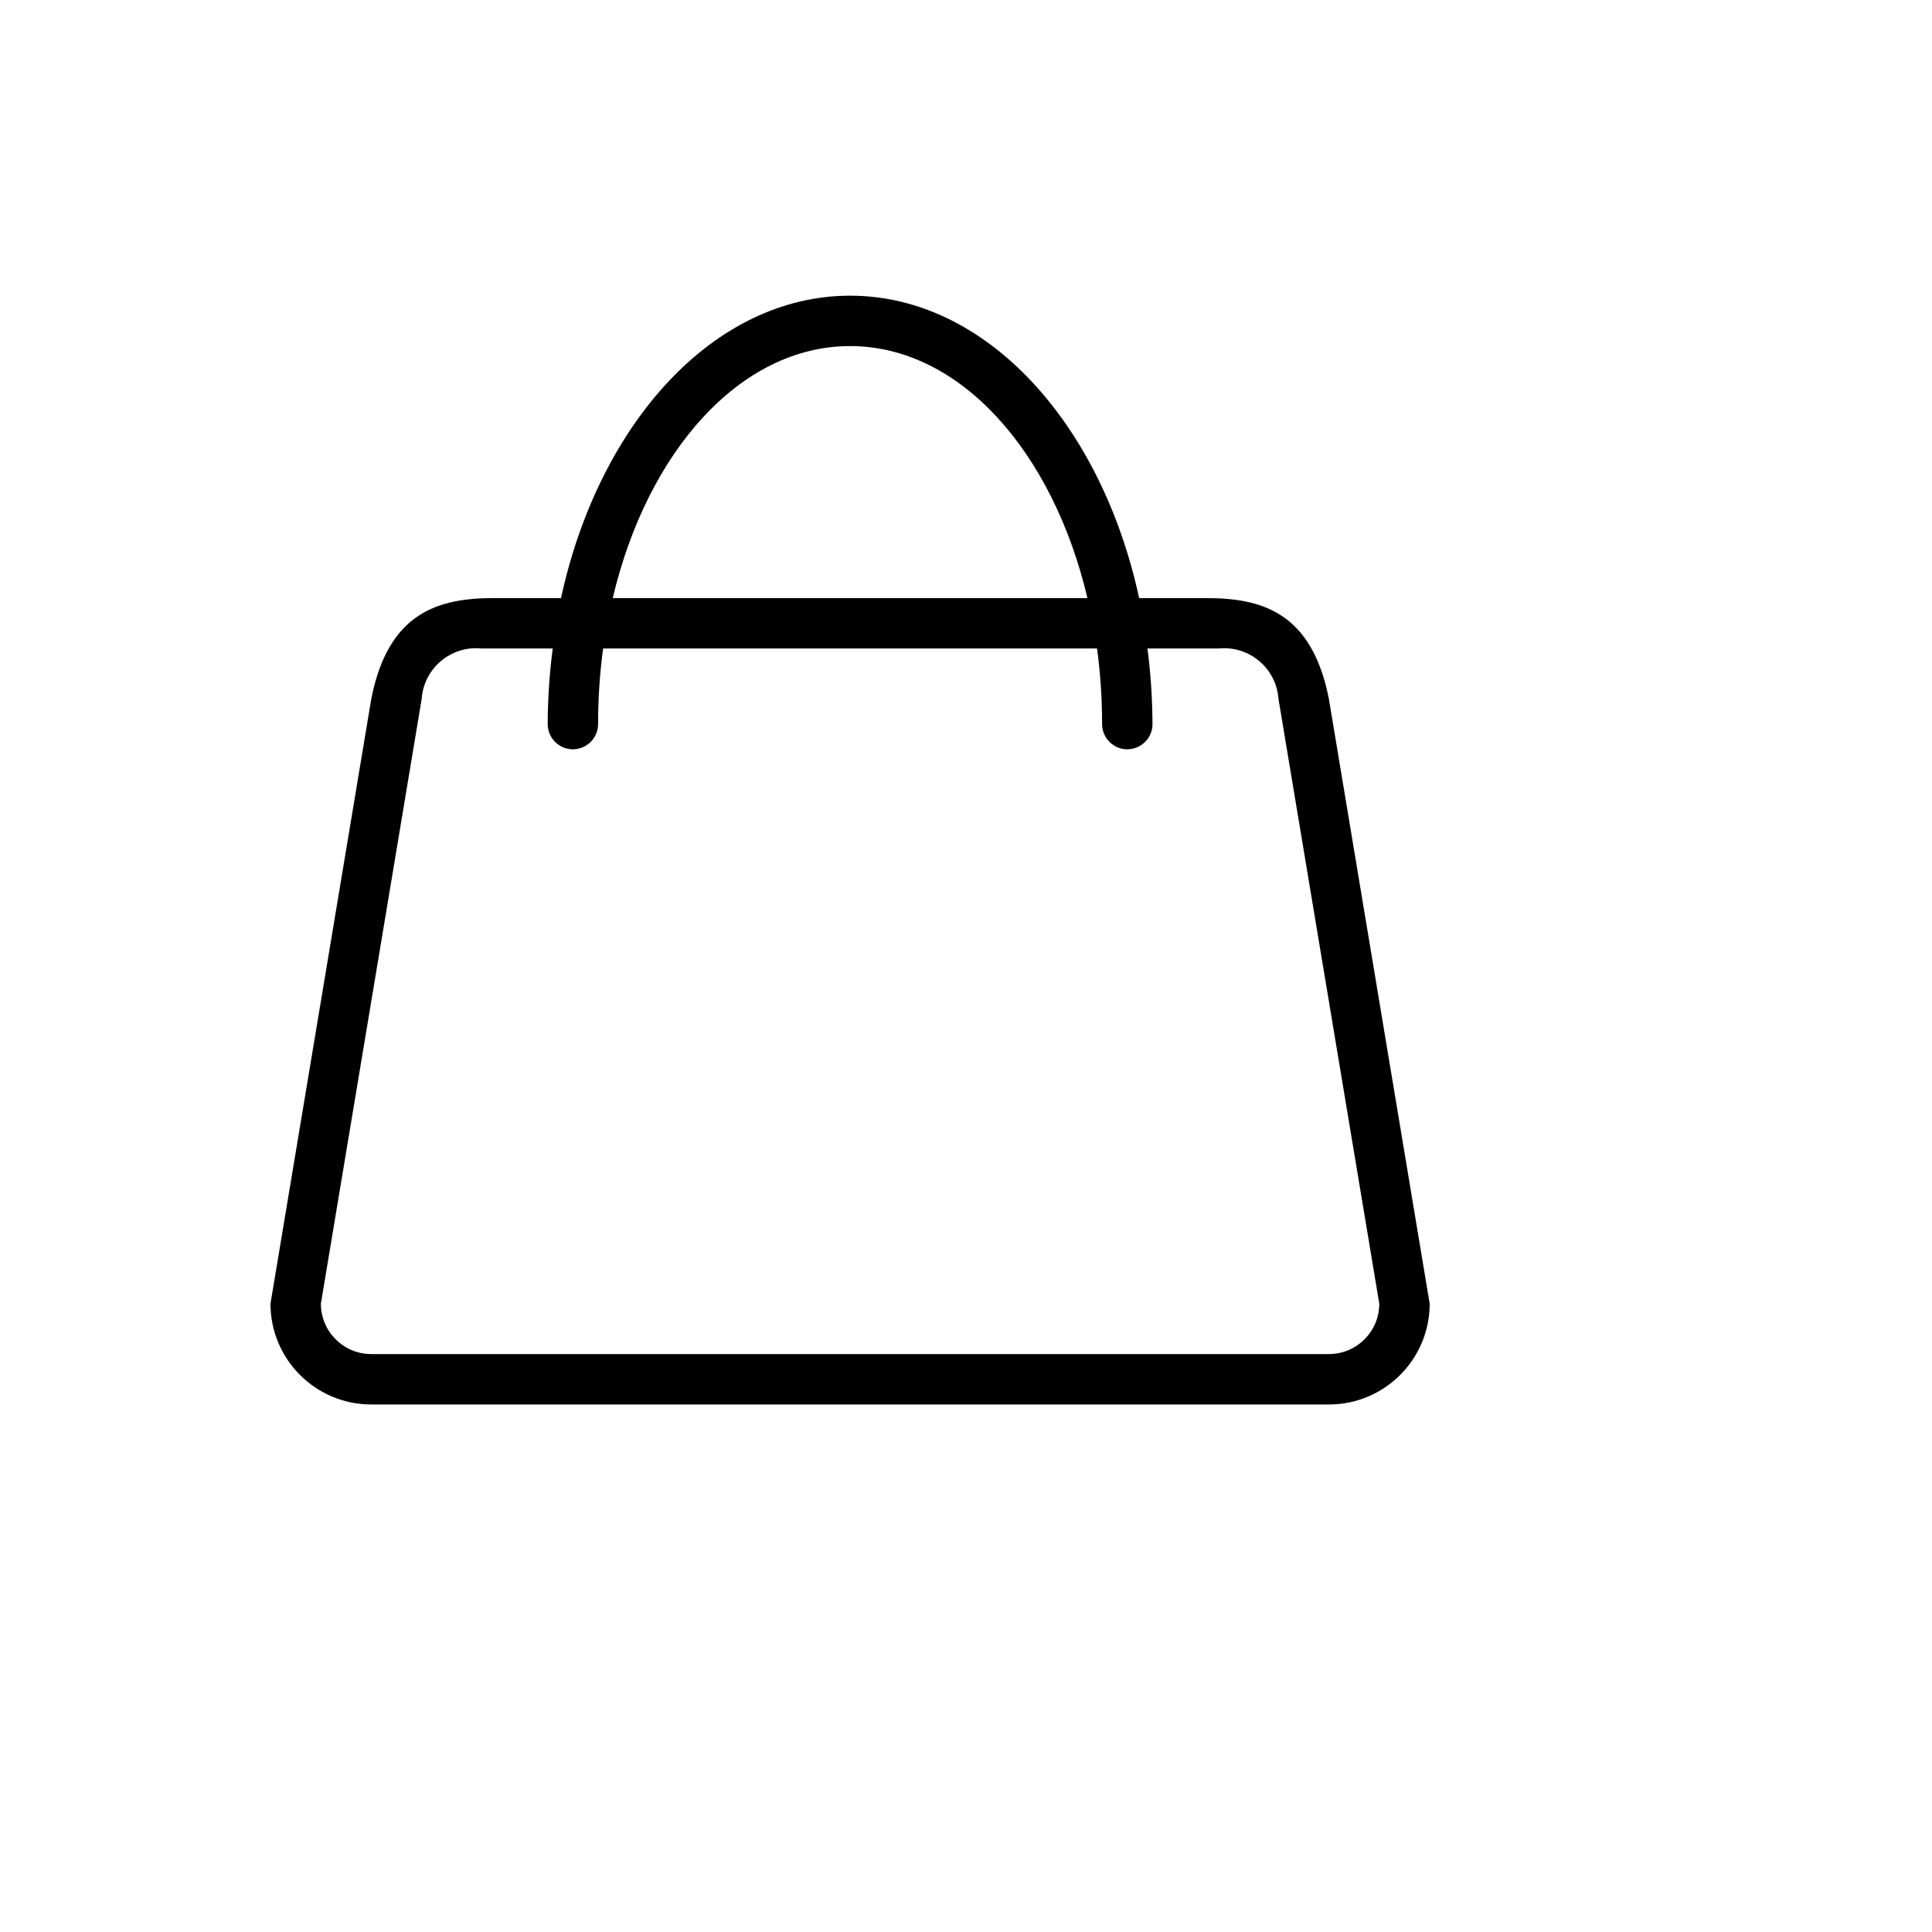
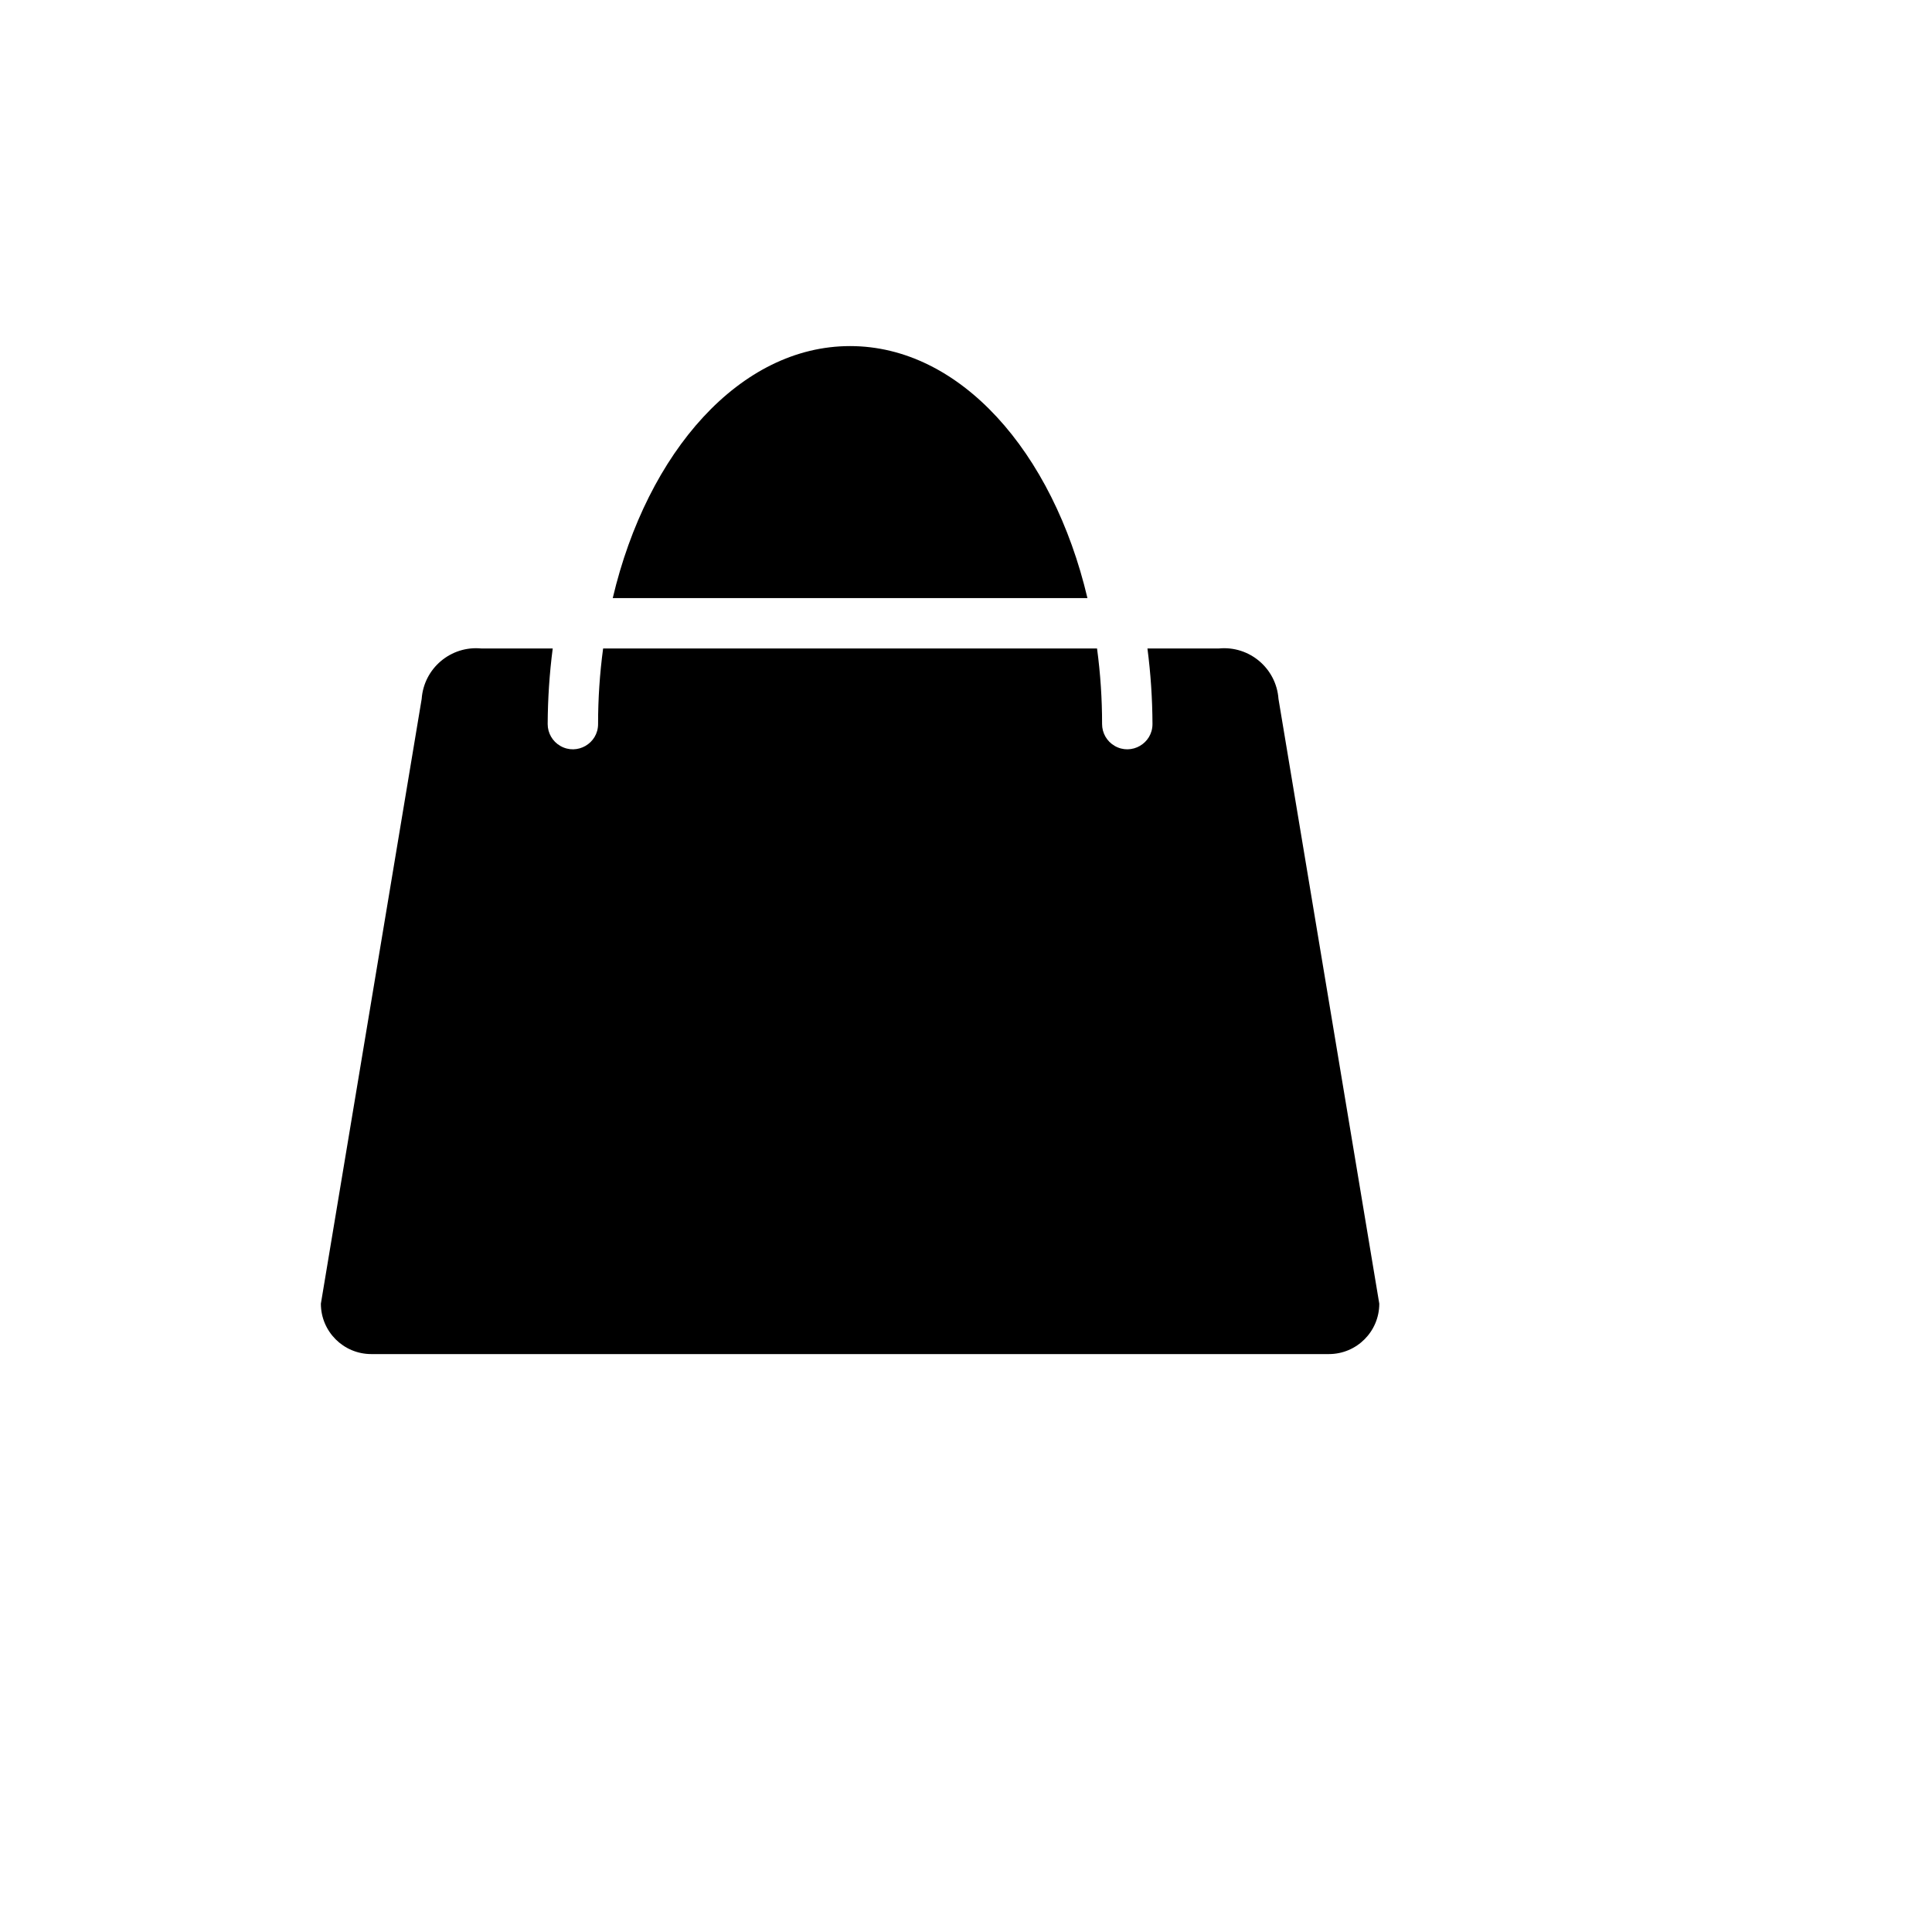
<svg xmlns="http://www.w3.org/2000/svg" version="1.1" width="100%" height="100%" id="svgWorkerArea" viewBox="-25 -25 625 625" style="background: white;">
  <defs id="defsdoc">
    <pattern id="patternBool" x="0" y="0" width="10" height="10" patternUnits="userSpaceOnUse" patternTransform="rotate(35)">
-       <circle cx="5" cy="5" r="4" style="stroke: none;fill: #ff000070;" />
-     </pattern>
+       </pattern>
  </defs>
  <g id="fileImp-418023957" class="cosito">
-     <path id="pathImp-340959962" fill-rule="evenodd" class="grouped" d="M404.891 429.348C404.891 429.348 95.109 429.348 95.109 429.348 77.1 429.348 62.5 414.748 62.5 396.739 62.5 396.739 95.109 201.087 95.109 201.087 100.636 173.027 116.859 168.478 134.867 168.478 134.867 168.478 156.486 168.478 156.486 168.478 168.78 111.837 205.978 70.652 250 70.652 294.022 70.652 331.22 111.837 343.514 168.478 343.514 168.478 365.133 168.478 365.133 168.478 383.141 168.478 399.372 173.027 404.891 201.087 404.891 201.087 437.5 396.739 437.5 396.739 437.5 414.748 422.9 429.348 404.891 429.348 404.891 429.348 404.891 429.348 404.891 429.348M250 86.957C214.522 86.957 184.416 121.016 173.223 168.478 173.223 168.478 326.785 168.478 326.785 168.478 315.584 121.016 285.486 86.957 250 86.957 250 86.957 250 86.957 250 86.957M388.587 201.087C387.882 191.184 379.147 183.812 369.266 184.783 369.266 184.783 346.196 184.783 346.196 184.783 347.251 192.892 347.796 201.061 347.826 209.239 347.826 215.515 341.033 219.437 335.598 216.299 333.076 214.843 331.522 212.152 331.522 209.239 331.531 201.059 330.985 192.888 329.891 184.783 329.891 184.783 170.109 184.783 170.109 184.783 169.019 192.889 168.473 201.06 168.478 209.239 168.478 215.515 161.685 219.437 156.25 216.299 153.728 214.843 152.174 212.152 152.174 209.239 152.209 201.061 152.753 192.893 153.804 184.783 153.804 184.783 130.726 184.783 130.726 184.783 120.848 183.817 112.118 191.187 111.413 201.087 111.413 201.087 78.804 396.739 78.804 396.739 78.804 405.744 86.104 413.043 95.109 413.043 95.109 413.043 404.891 413.043 404.891 413.043 413.896 413.043 421.196 405.744 421.196 396.739 421.196 396.739 388.587 201.087 388.587 201.087" />
+     <path id="pathImp-340959962" fill-rule="evenodd" class="grouped" d="M404.891 429.348M250 86.957C214.522 86.957 184.416 121.016 173.223 168.478 173.223 168.478 326.785 168.478 326.785 168.478 315.584 121.016 285.486 86.957 250 86.957 250 86.957 250 86.957 250 86.957M388.587 201.087C387.882 191.184 379.147 183.812 369.266 184.783 369.266 184.783 346.196 184.783 346.196 184.783 347.251 192.892 347.796 201.061 347.826 209.239 347.826 215.515 341.033 219.437 335.598 216.299 333.076 214.843 331.522 212.152 331.522 209.239 331.531 201.059 330.985 192.888 329.891 184.783 329.891 184.783 170.109 184.783 170.109 184.783 169.019 192.889 168.473 201.06 168.478 209.239 168.478 215.515 161.685 219.437 156.25 216.299 153.728 214.843 152.174 212.152 152.174 209.239 152.209 201.061 152.753 192.893 153.804 184.783 153.804 184.783 130.726 184.783 130.726 184.783 120.848 183.817 112.118 191.187 111.413 201.087 111.413 201.087 78.804 396.739 78.804 396.739 78.804 405.744 86.104 413.043 95.109 413.043 95.109 413.043 404.891 413.043 404.891 413.043 413.896 413.043 421.196 405.744 421.196 396.739 421.196 396.739 388.587 201.087 388.587 201.087" />
  </g>
</svg>